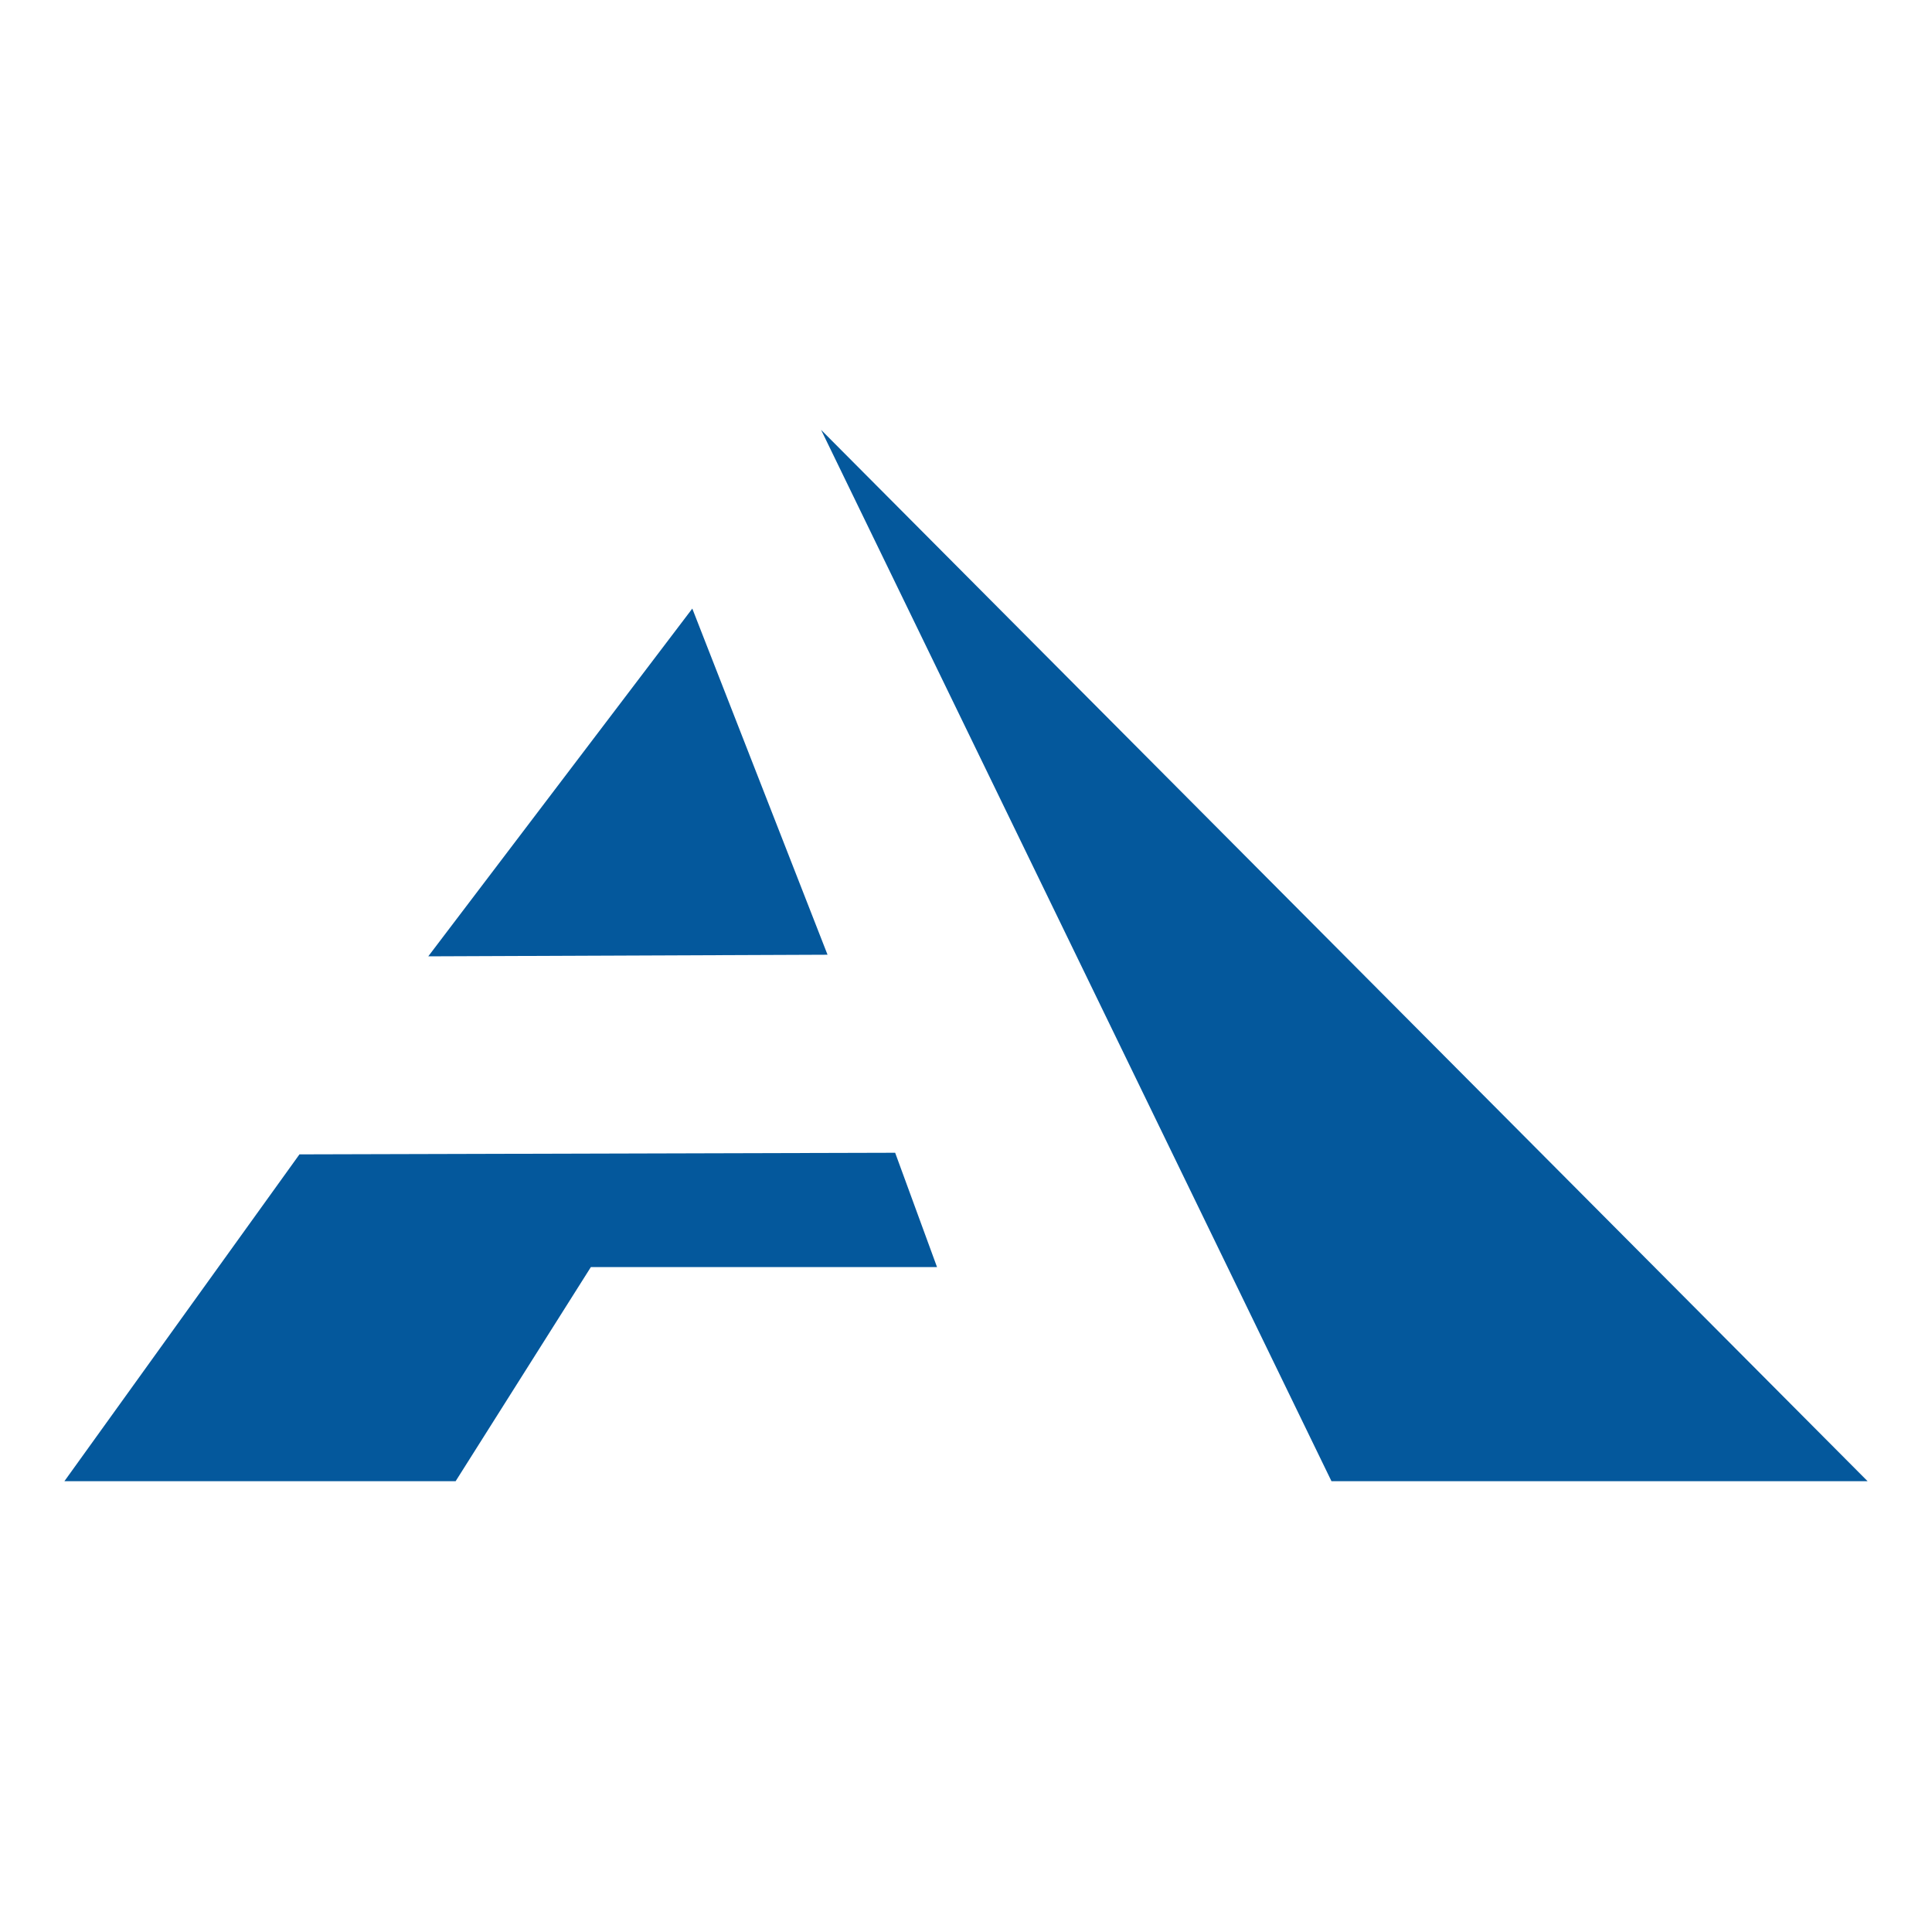
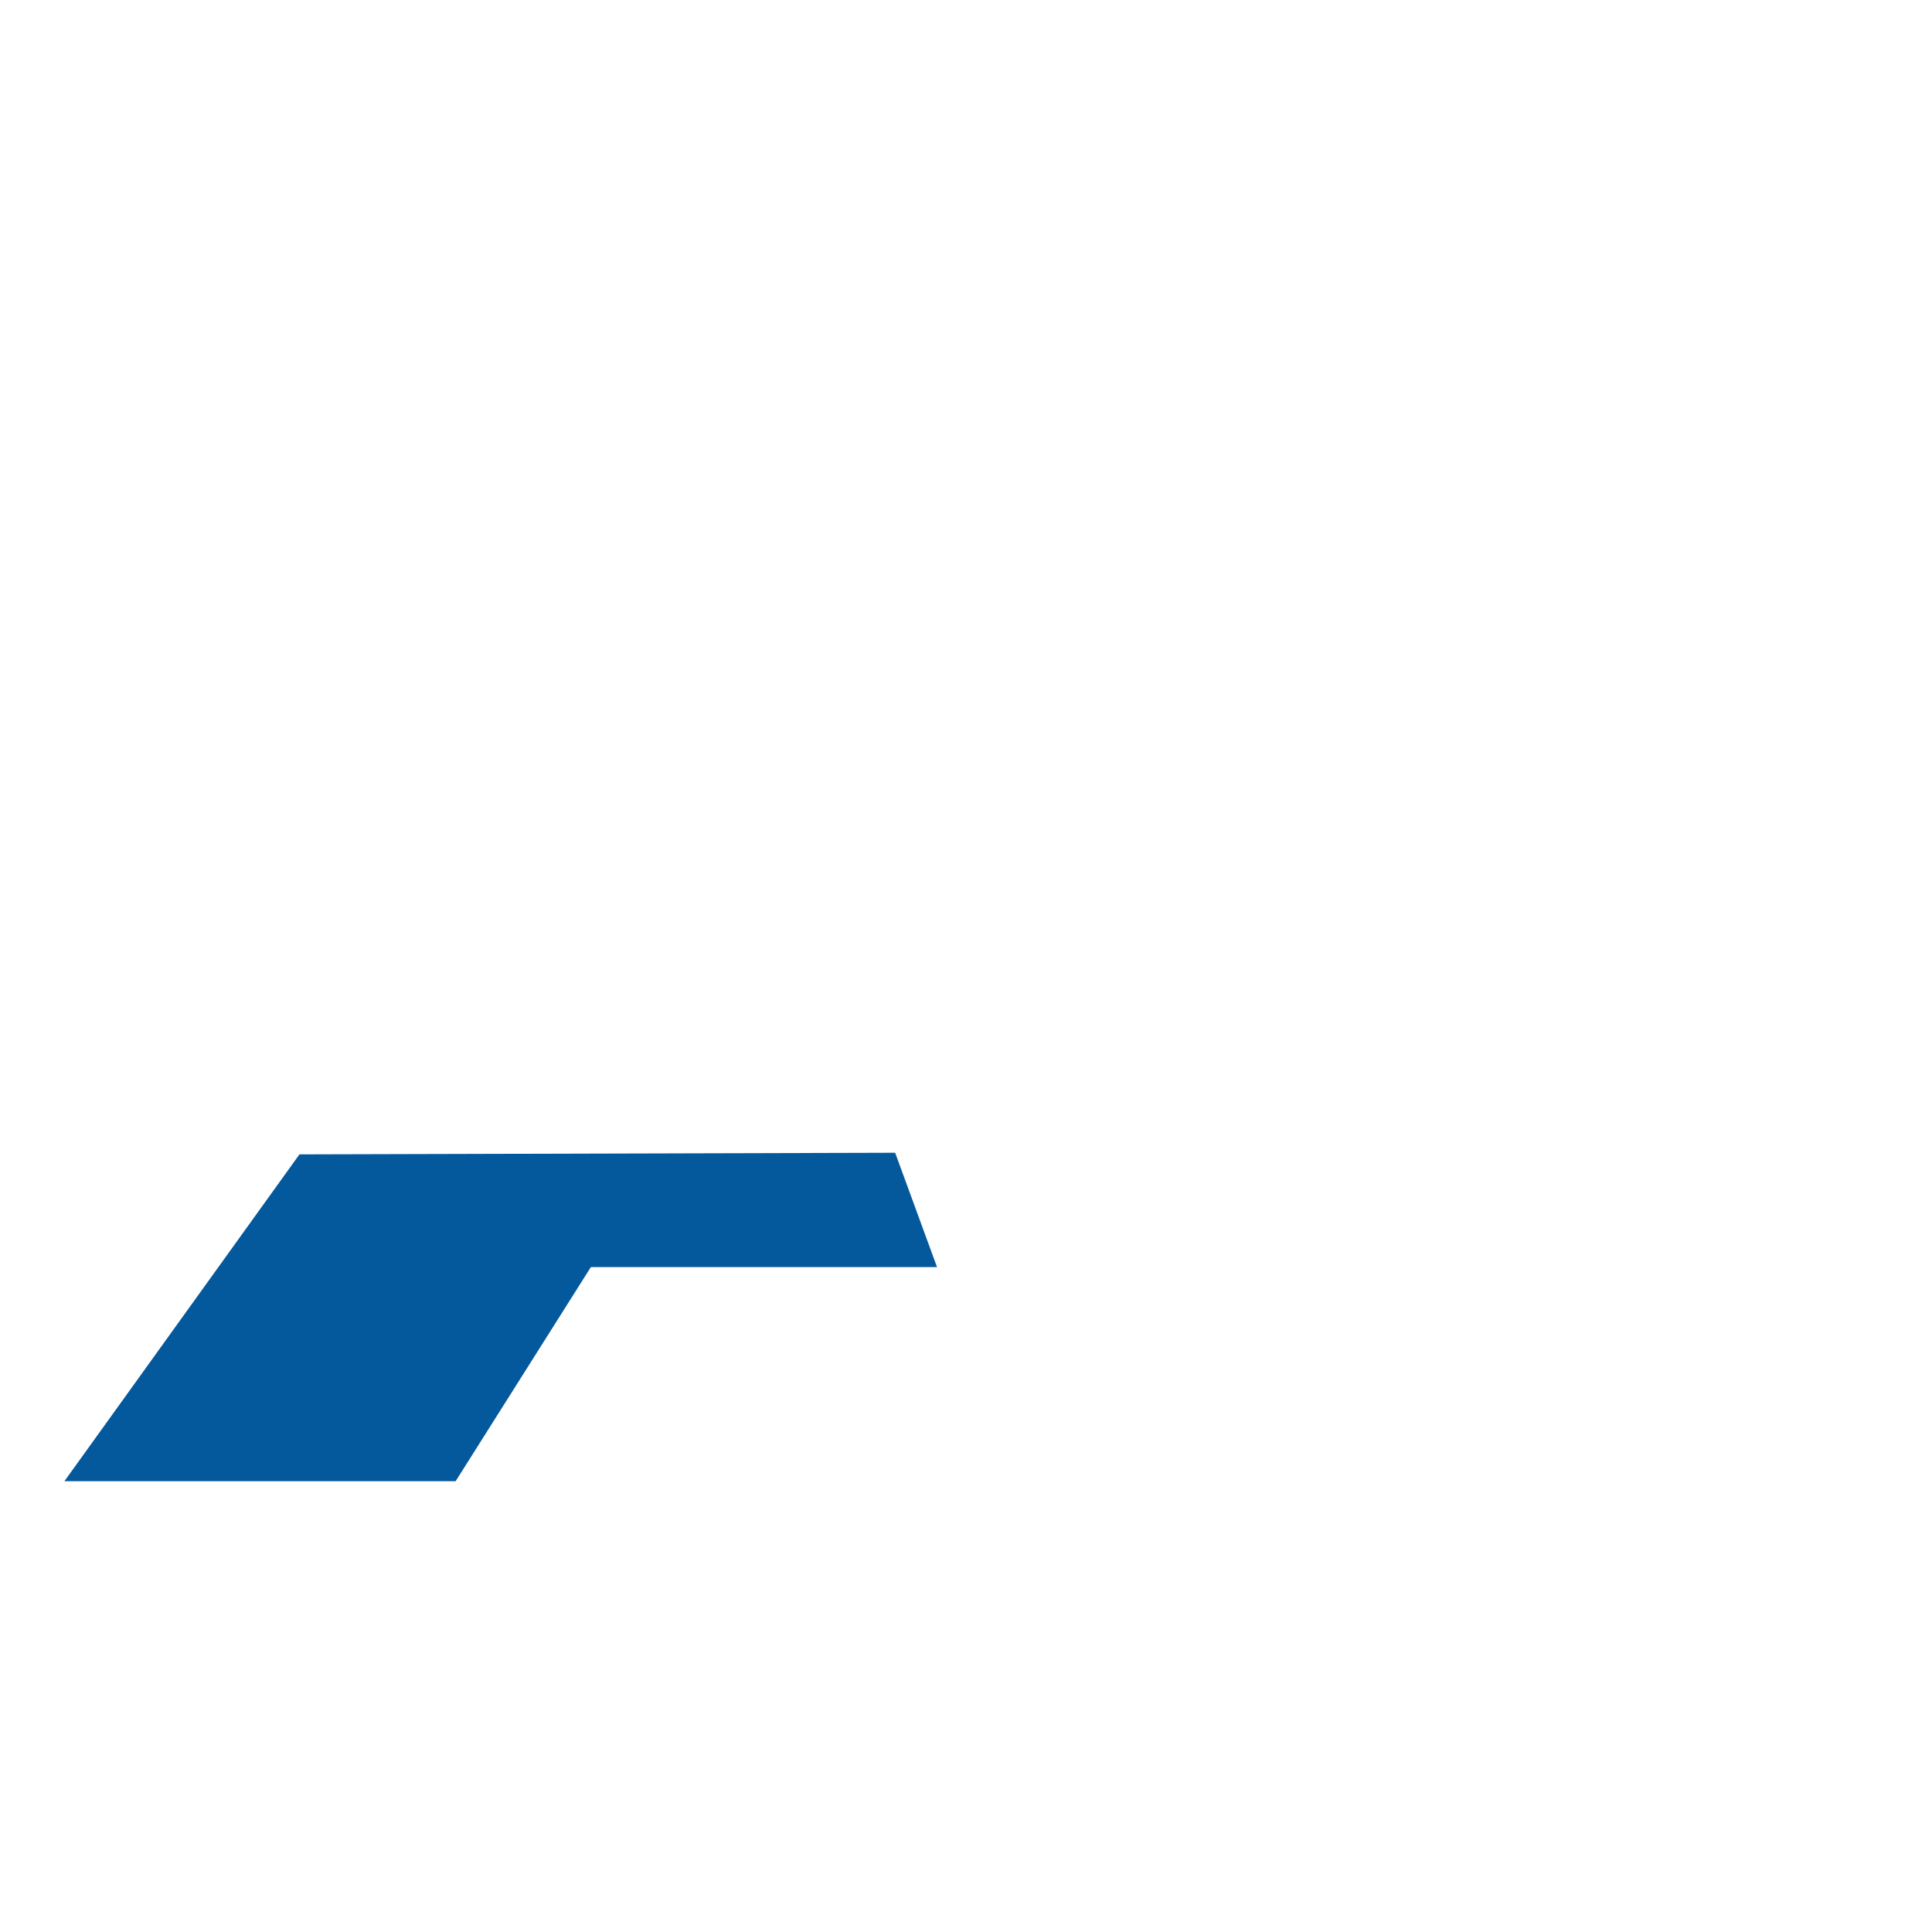
<svg xmlns="http://www.w3.org/2000/svg" version="1.1" id="Слой_1" x="0px" y="0px" viewBox="0 0 120 120" style="enable-background:new 0 0 120 120;" xml:space="preserve">
  <style type="text/css">
	.st0{fill:#04589C;}
</style>
-   <polygon class="st0" points="43,37.8 51.4,59.3 26.6,59.4 " />
  <polygon class="st0" points="18.6,71.7 4,92 28.3,92 36.7,78.7 58.2,78.7 55.6,71.6 " />
-   <polygon class="st0" points="82.7,92 116,92 51,26.7 " />
</svg>